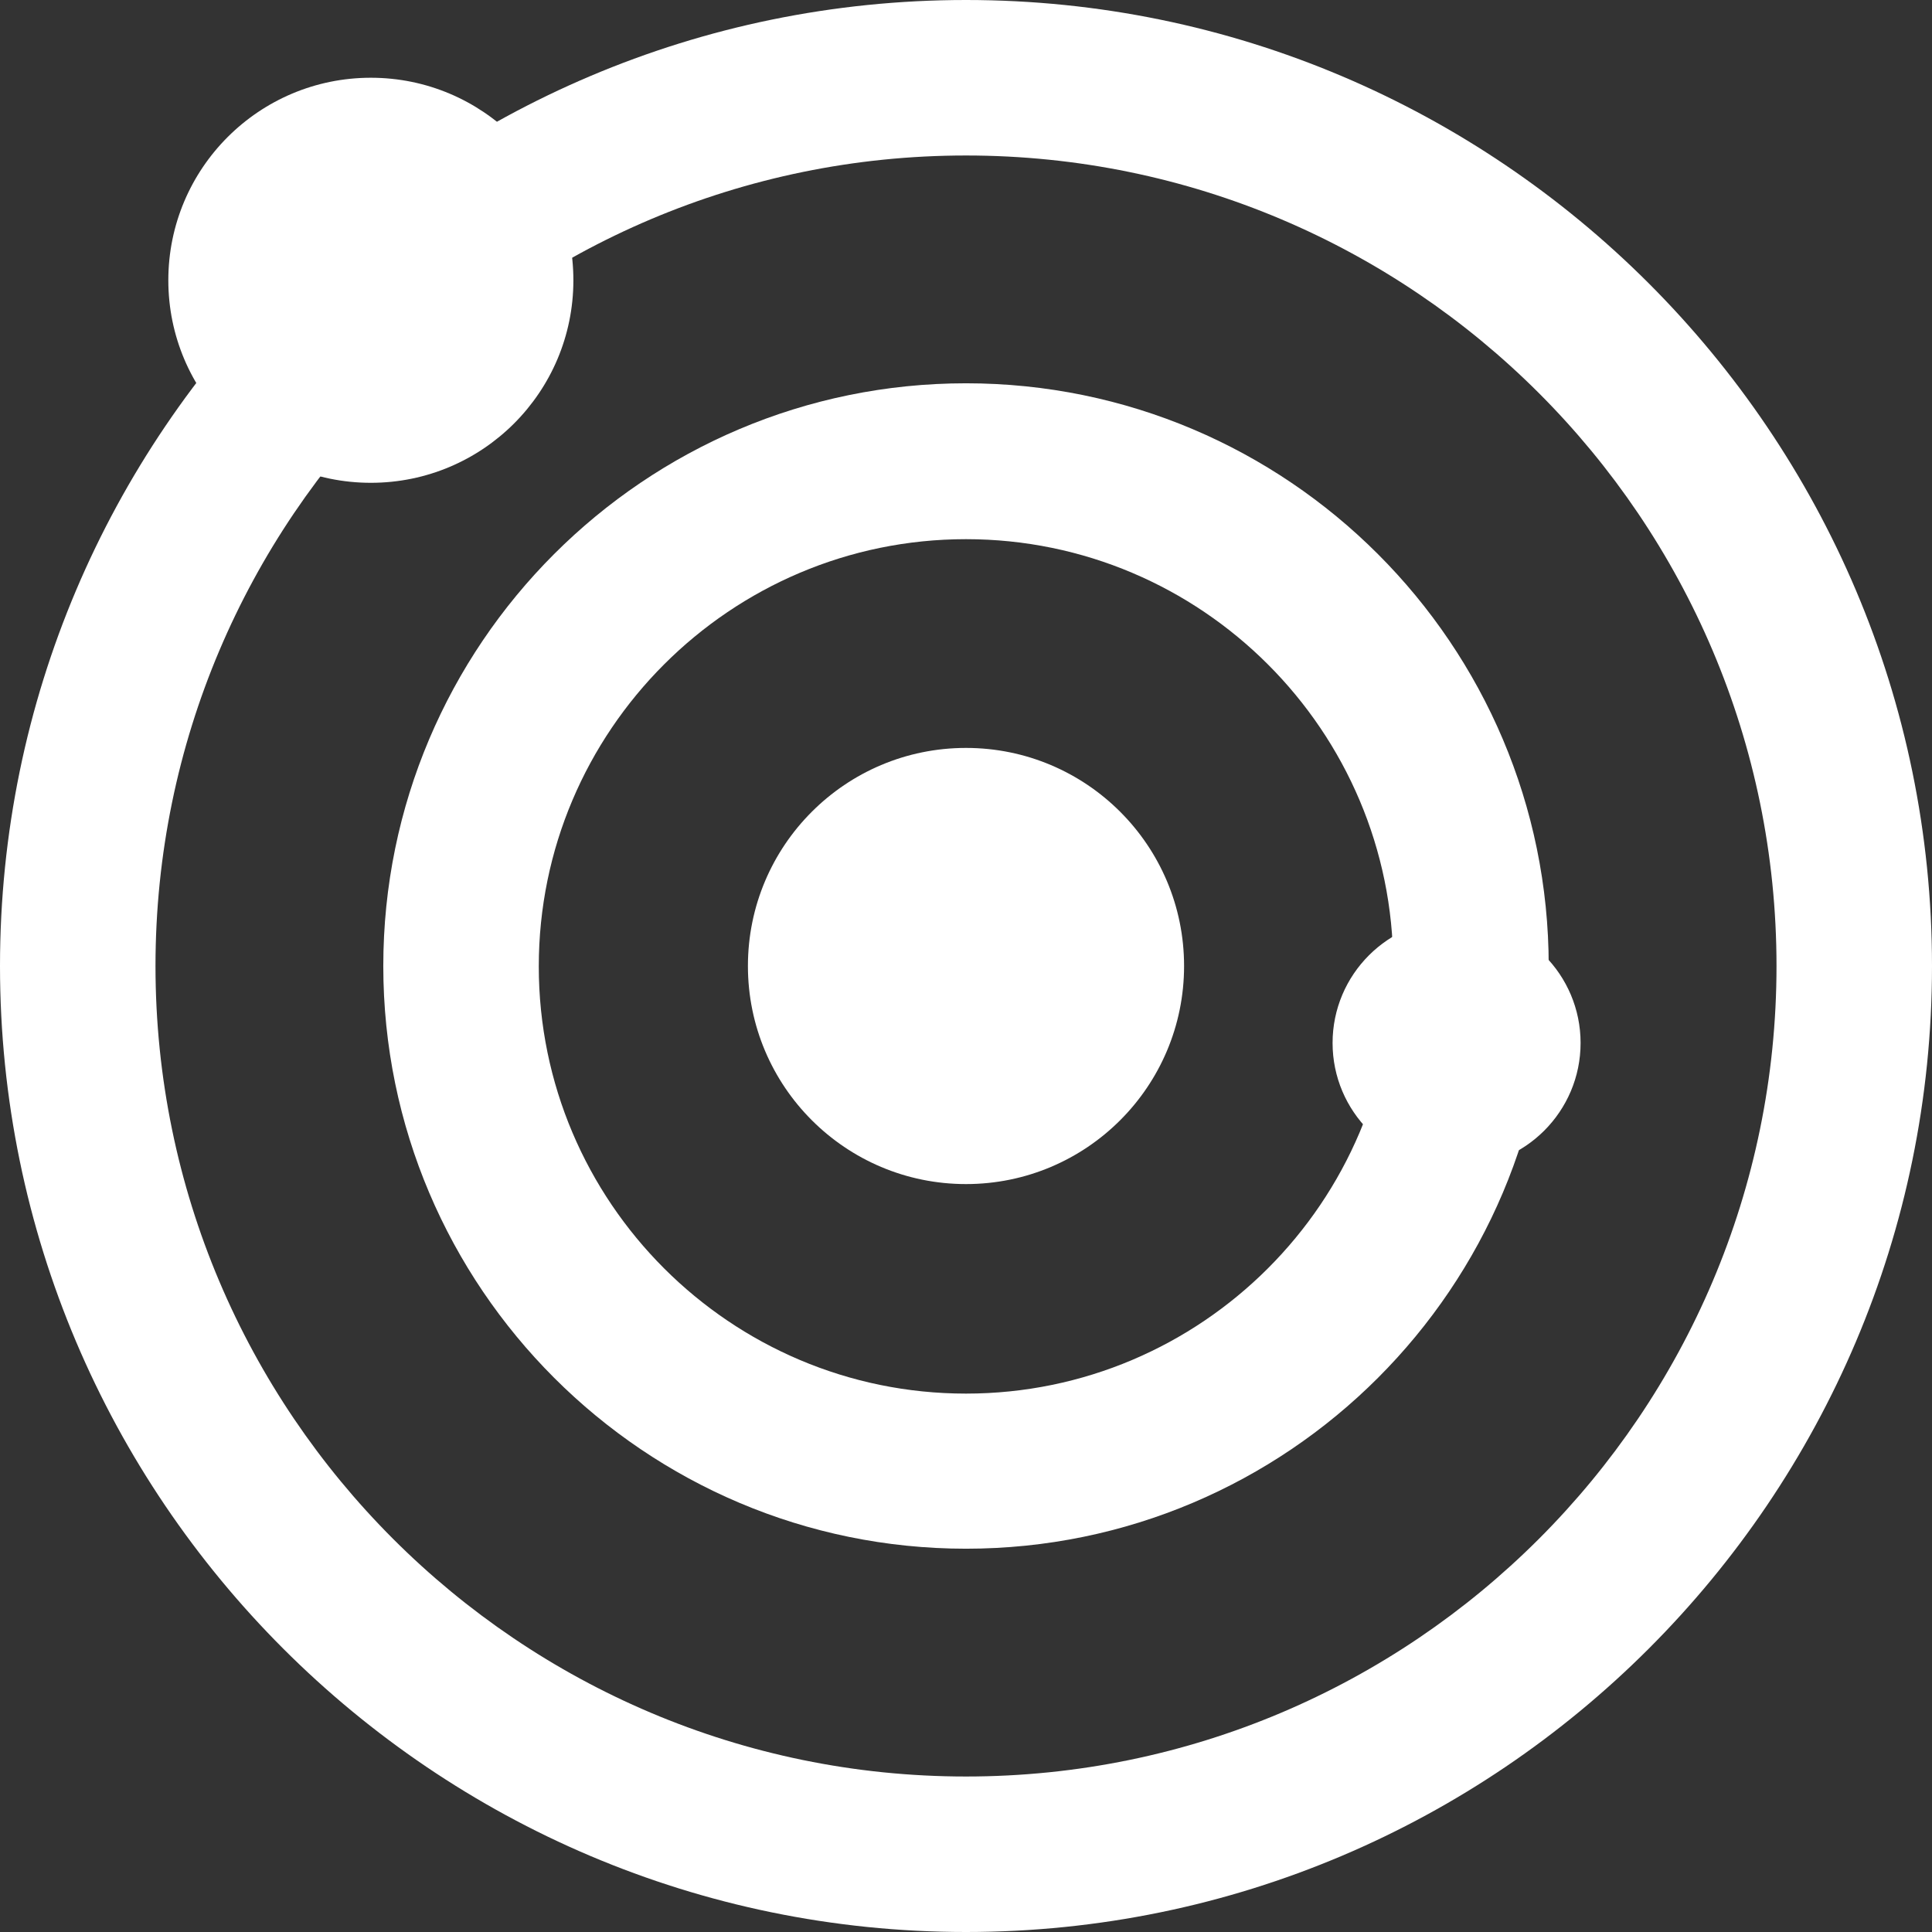
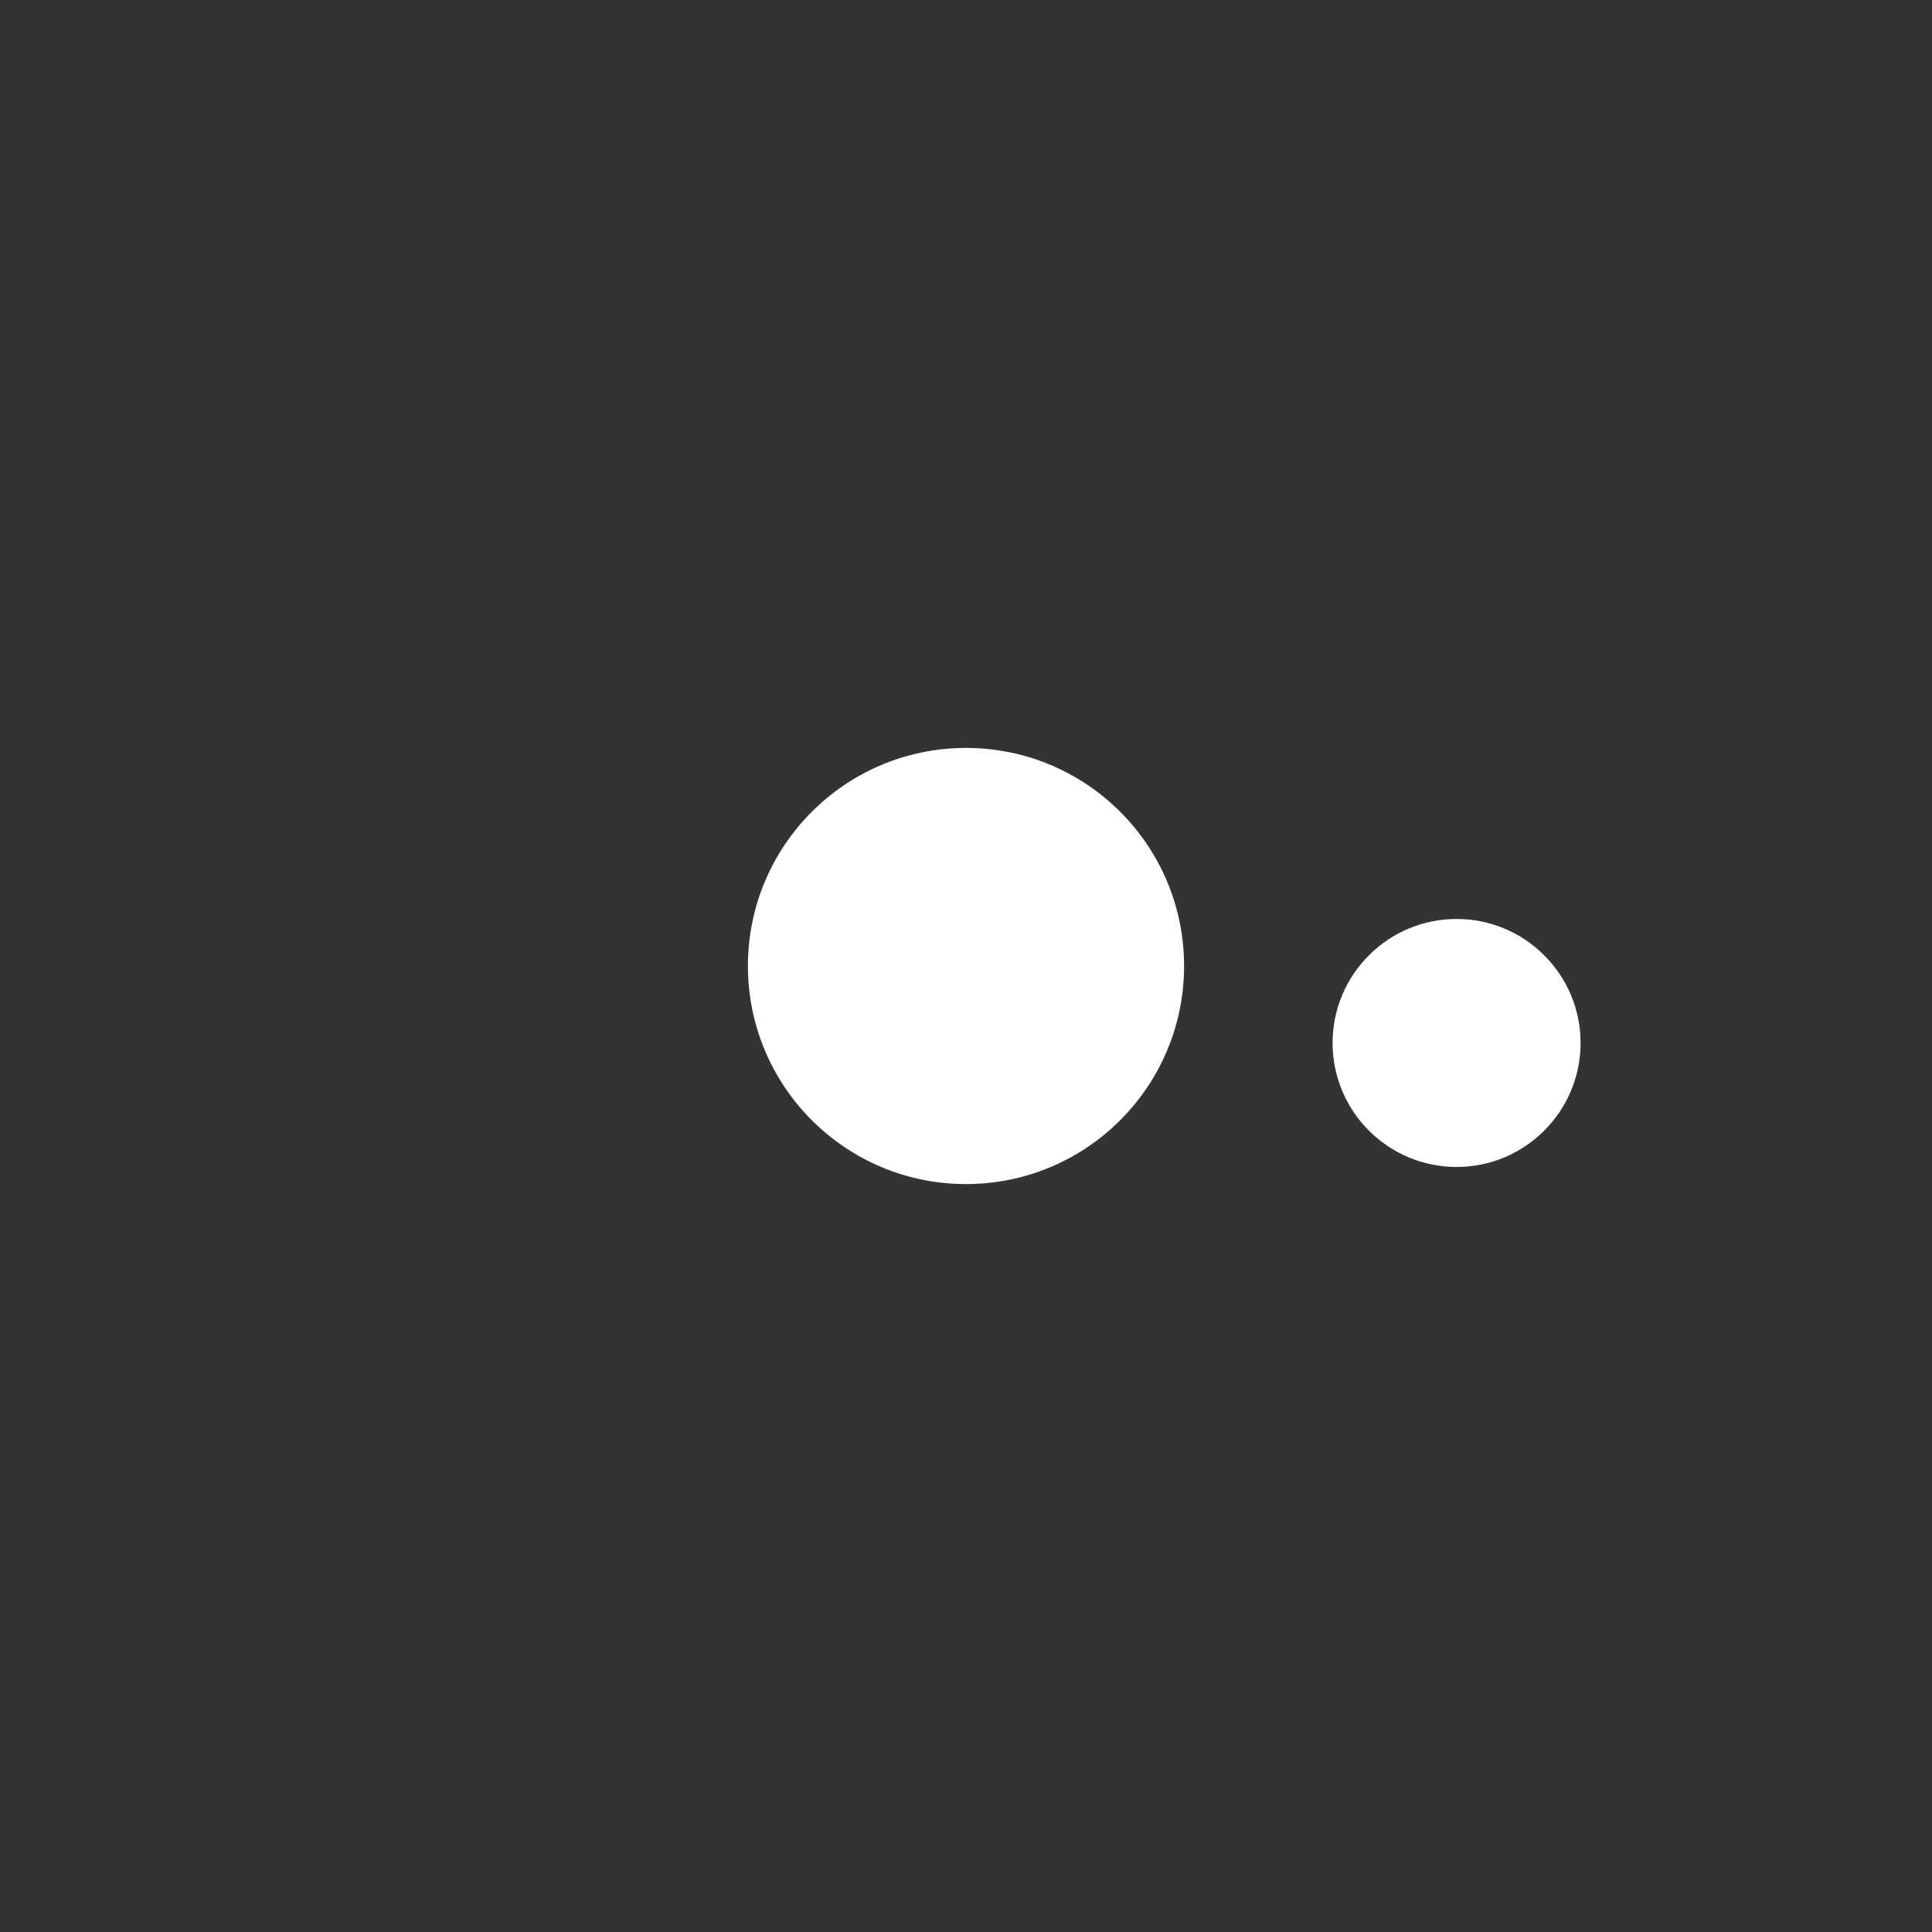
<svg xmlns="http://www.w3.org/2000/svg" id="Capa_2" data-name="Capa 2" viewBox="0 0 49.7 49.7">
  <rect x="0" y="0" width="49.7" height="49.7" fill="#333333" stroke="none" />
  <defs>
    <style>
      .cls-1 {
        fill: #fff;
        stroke-width: 0px;
      }
    </style>
  </defs>
  <g id="Capa_1-2" data-name="Capa 1">
    <g>
      <g>
-         <path class="cls-1" d="m24.85,39.84c-8.26,0-14.99-6.72-14.99-14.99s6.72-14.99,14.99-14.99,14.99,6.72,14.99,14.99-6.72,14.99-14.99,14.99Zm0-25.97c-6.06,0-10.99,4.93-10.99,10.99s4.93,10.99,10.99,10.99,10.99-4.93,10.99-10.99-4.93-10.99-10.99-10.99Z" />
-         <path class="cls-1" d="m24.85,49.7C11.15,49.7,0,38.55,0,24.85S11.15,0,24.85,0s24.85,11.15,24.85,24.85-11.15,24.85-24.85,24.85Zm0-45.7C13.35,4,4,13.35,4,24.85s9.35,20.85,20.85,20.85,20.85-9.35,20.85-20.85S36.35,4,24.85,4Z" />
-       </g>
+         </g>
      <circle class="cls-1" cx="24.85" cy="24.85" r="5.61" />
-       <circle class="cls-1" cx="9.54" cy="7.21" r="5.21" />
      <path class="cls-1" d="m40.66,26.83c0,1.76-1.43,3.19-3.19,3.19s-3.19-1.43-3.19-3.19,1.43-3.19,3.19-3.19,3.19,1.43,3.19,3.19Z" />
    </g>
  </g>
</svg>